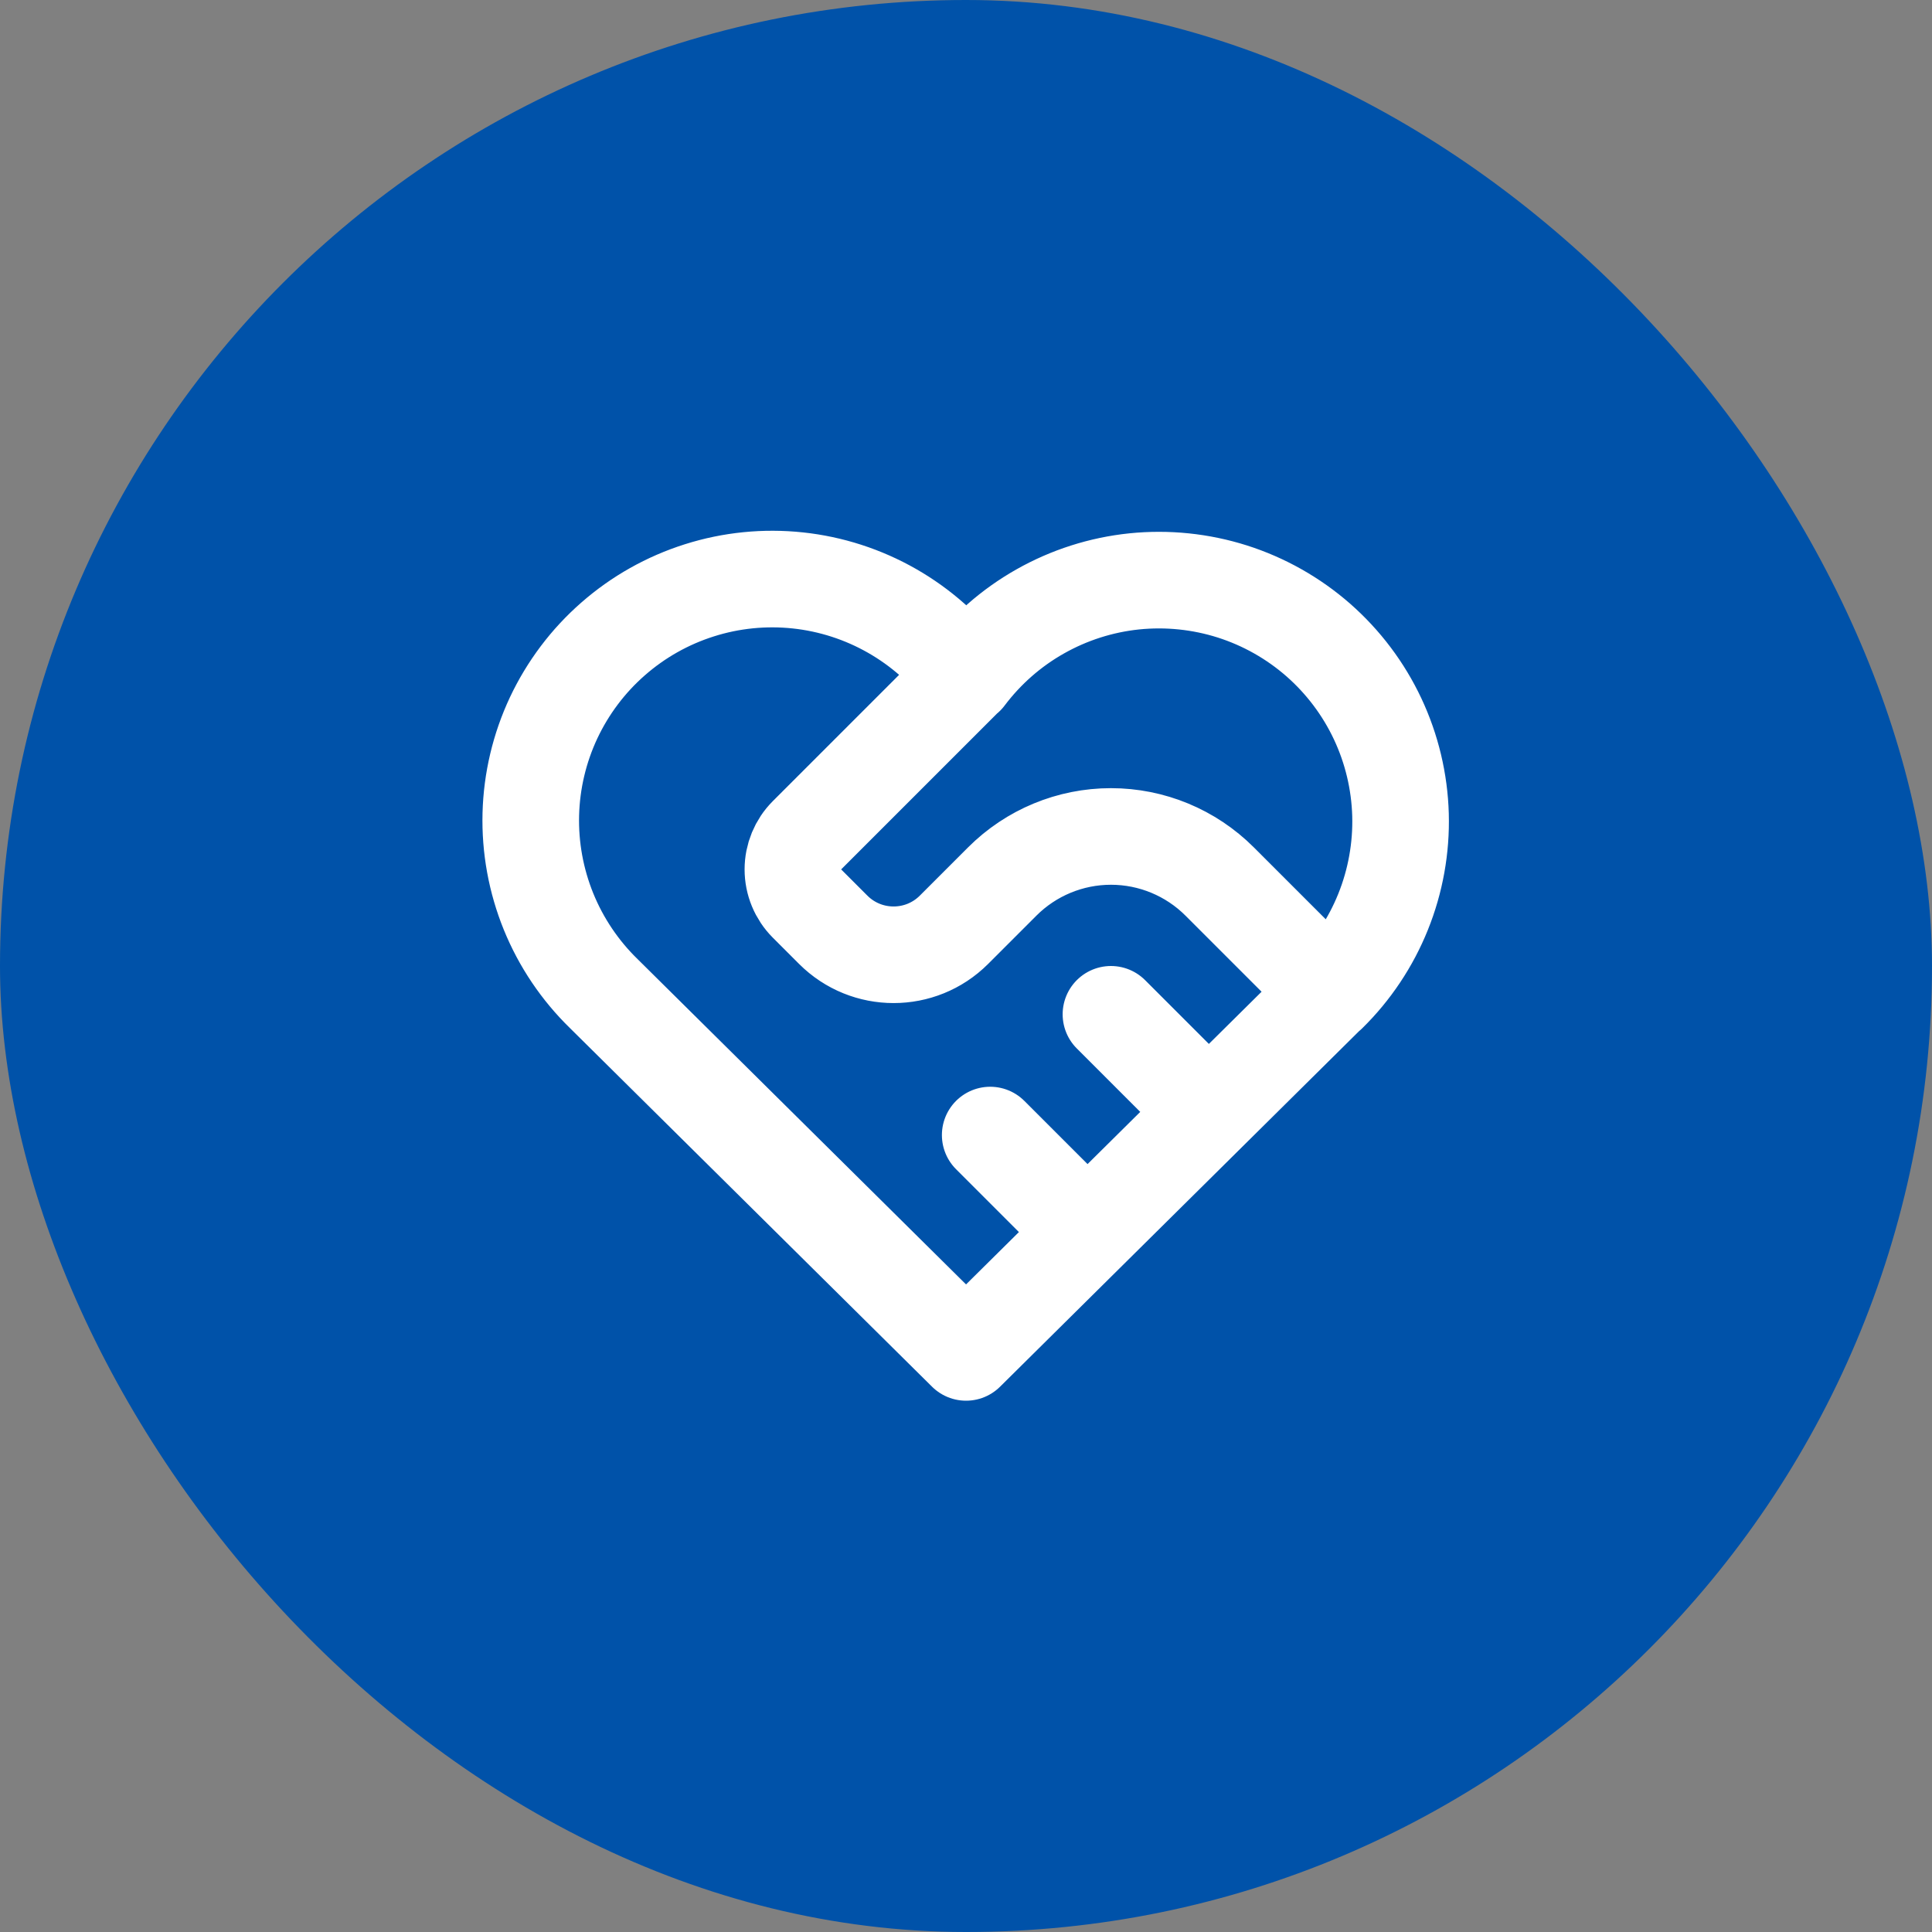
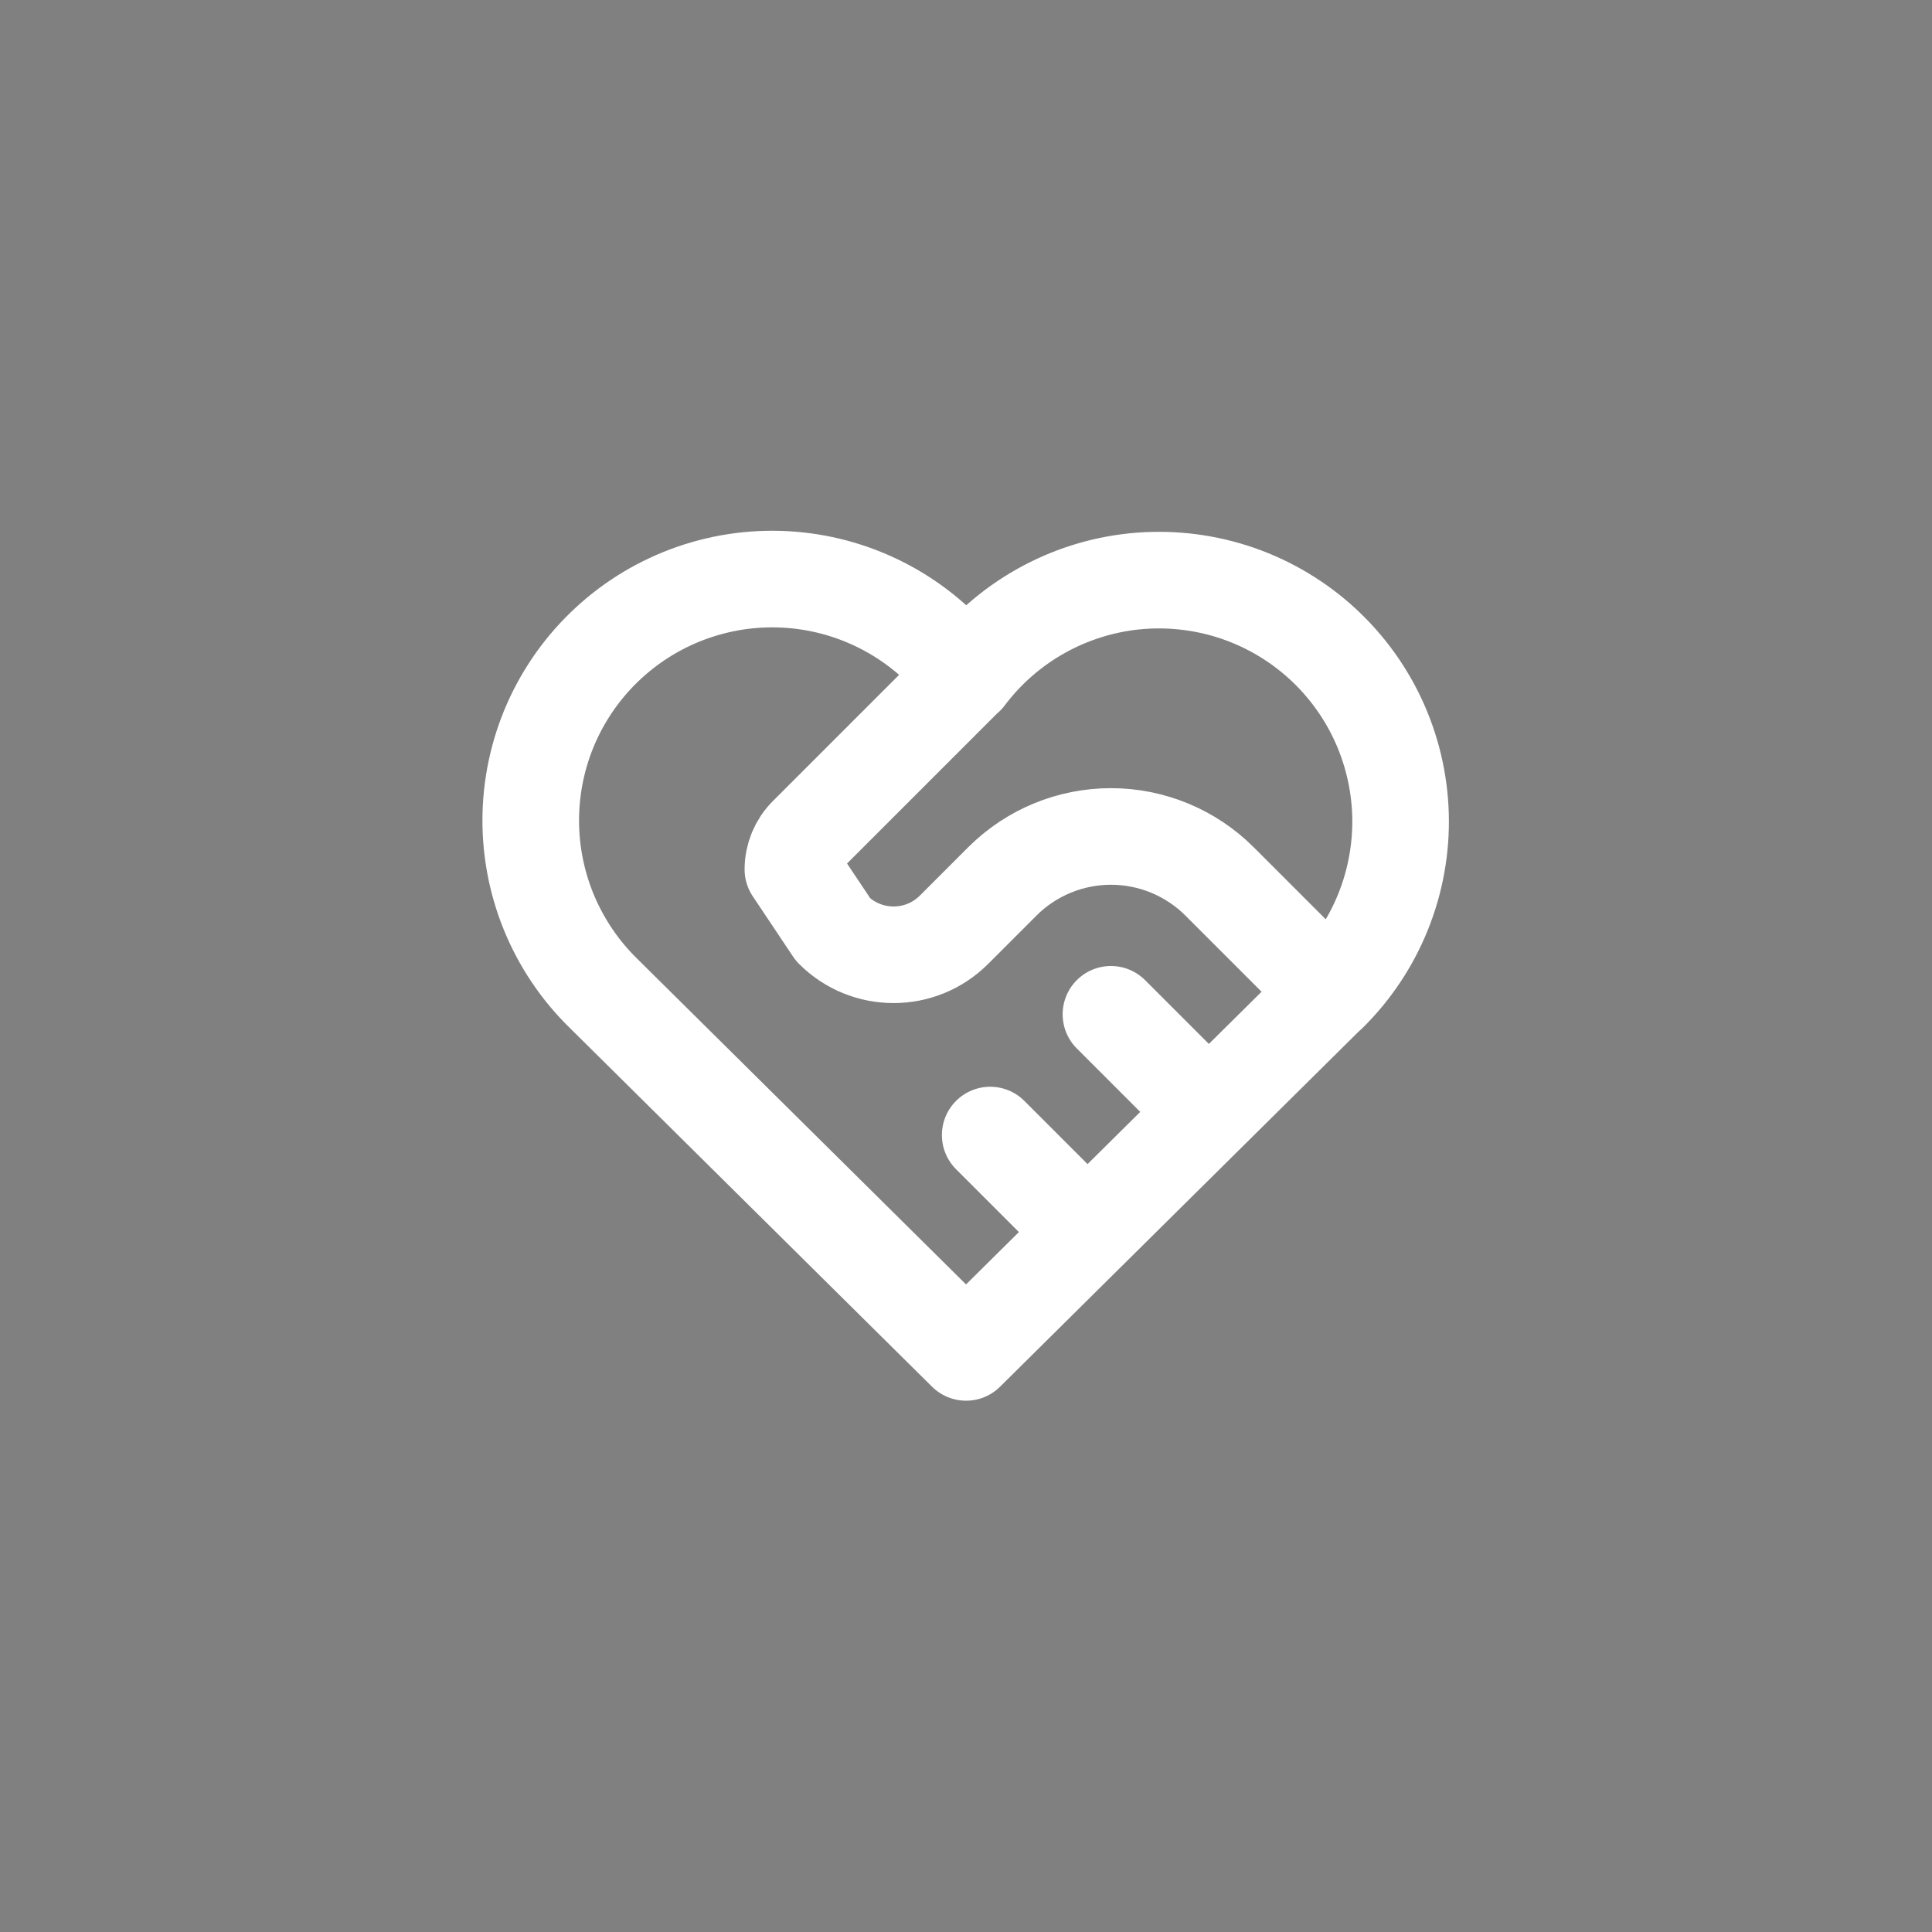
<svg xmlns="http://www.w3.org/2000/svg" width="40" height="40" viewBox="0 0 40 40" fill="none">
  <rect x="0" y="0" width="40" height="40" fill="#808080" stroke="none" />
-   <rect width="40" height="40" rx="20" fill="#0052A9" />
-   <path d="M27.501 20.572L20.001 28L12.501 20.572C12.007 20.091 11.617 19.512 11.357 18.873C11.097 18.233 10.972 17.547 10.99 16.857C11.008 16.167 11.169 15.488 11.462 14.863C11.756 14.239 12.175 13.681 12.695 13.227C13.214 12.772 13.822 12.43 14.48 12.222C15.138 12.013 15.832 11.944 16.519 12.017C17.205 12.09 17.869 12.305 18.468 12.647C19.067 12.989 19.59 13.452 20.001 14.006C20.415 13.456 20.937 12.997 21.536 12.659C22.135 12.32 22.798 12.108 23.482 12.037C24.167 11.967 24.858 12.038 25.514 12.246C26.17 12.455 26.775 12.797 27.293 13.25C27.81 13.704 28.229 14.259 28.522 14.882C28.815 15.505 28.976 16.181 28.996 16.869C29.015 17.556 28.892 18.241 28.635 18.879C28.378 19.517 27.992 20.096 27.501 20.578M20.001 14L16.708 17.293C16.521 17.48 16.416 17.735 16.416 18C16.416 18.265 16.521 18.52 16.708 18.707L17.251 19.25C17.941 19.94 19.061 19.94 19.751 19.25L20.751 18.25C21.348 17.653 22.157 17.318 23.001 17.318C23.845 17.318 24.654 17.653 25.251 18.25L27.501 20.5M20.501 23.5L22.501 25.5M23.001 21L25.001 23" stroke="white" stroke-width="2" stroke-linecap="round" stroke-linejoin="round" />
+   <path d="M27.501 20.572L20.001 28L12.501 20.572C12.007 20.091 11.617 19.512 11.357 18.873C11.097 18.233 10.972 17.547 10.99 16.857C11.008 16.167 11.169 15.488 11.462 14.863C11.756 14.239 12.175 13.681 12.695 13.227C13.214 12.772 13.822 12.43 14.48 12.222C15.138 12.013 15.832 11.944 16.519 12.017C17.205 12.09 17.869 12.305 18.468 12.647C19.067 12.989 19.59 13.452 20.001 14.006C20.415 13.456 20.937 12.997 21.536 12.659C22.135 12.32 22.798 12.108 23.482 12.037C24.167 11.967 24.858 12.038 25.514 12.246C26.17 12.455 26.775 12.797 27.293 13.25C27.81 13.704 28.229 14.259 28.522 14.882C28.815 15.505 28.976 16.181 28.996 16.869C29.015 17.556 28.892 18.241 28.635 18.879C28.378 19.517 27.992 20.096 27.501 20.578M20.001 14L16.708 17.293C16.521 17.48 16.416 17.735 16.416 18L17.251 19.25C17.941 19.94 19.061 19.94 19.751 19.25L20.751 18.25C21.348 17.653 22.157 17.318 23.001 17.318C23.845 17.318 24.654 17.653 25.251 18.25L27.501 20.5M20.501 23.5L22.501 25.5M23.001 21L25.001 23" stroke="white" stroke-width="2" stroke-linecap="round" stroke-linejoin="round" />
</svg>